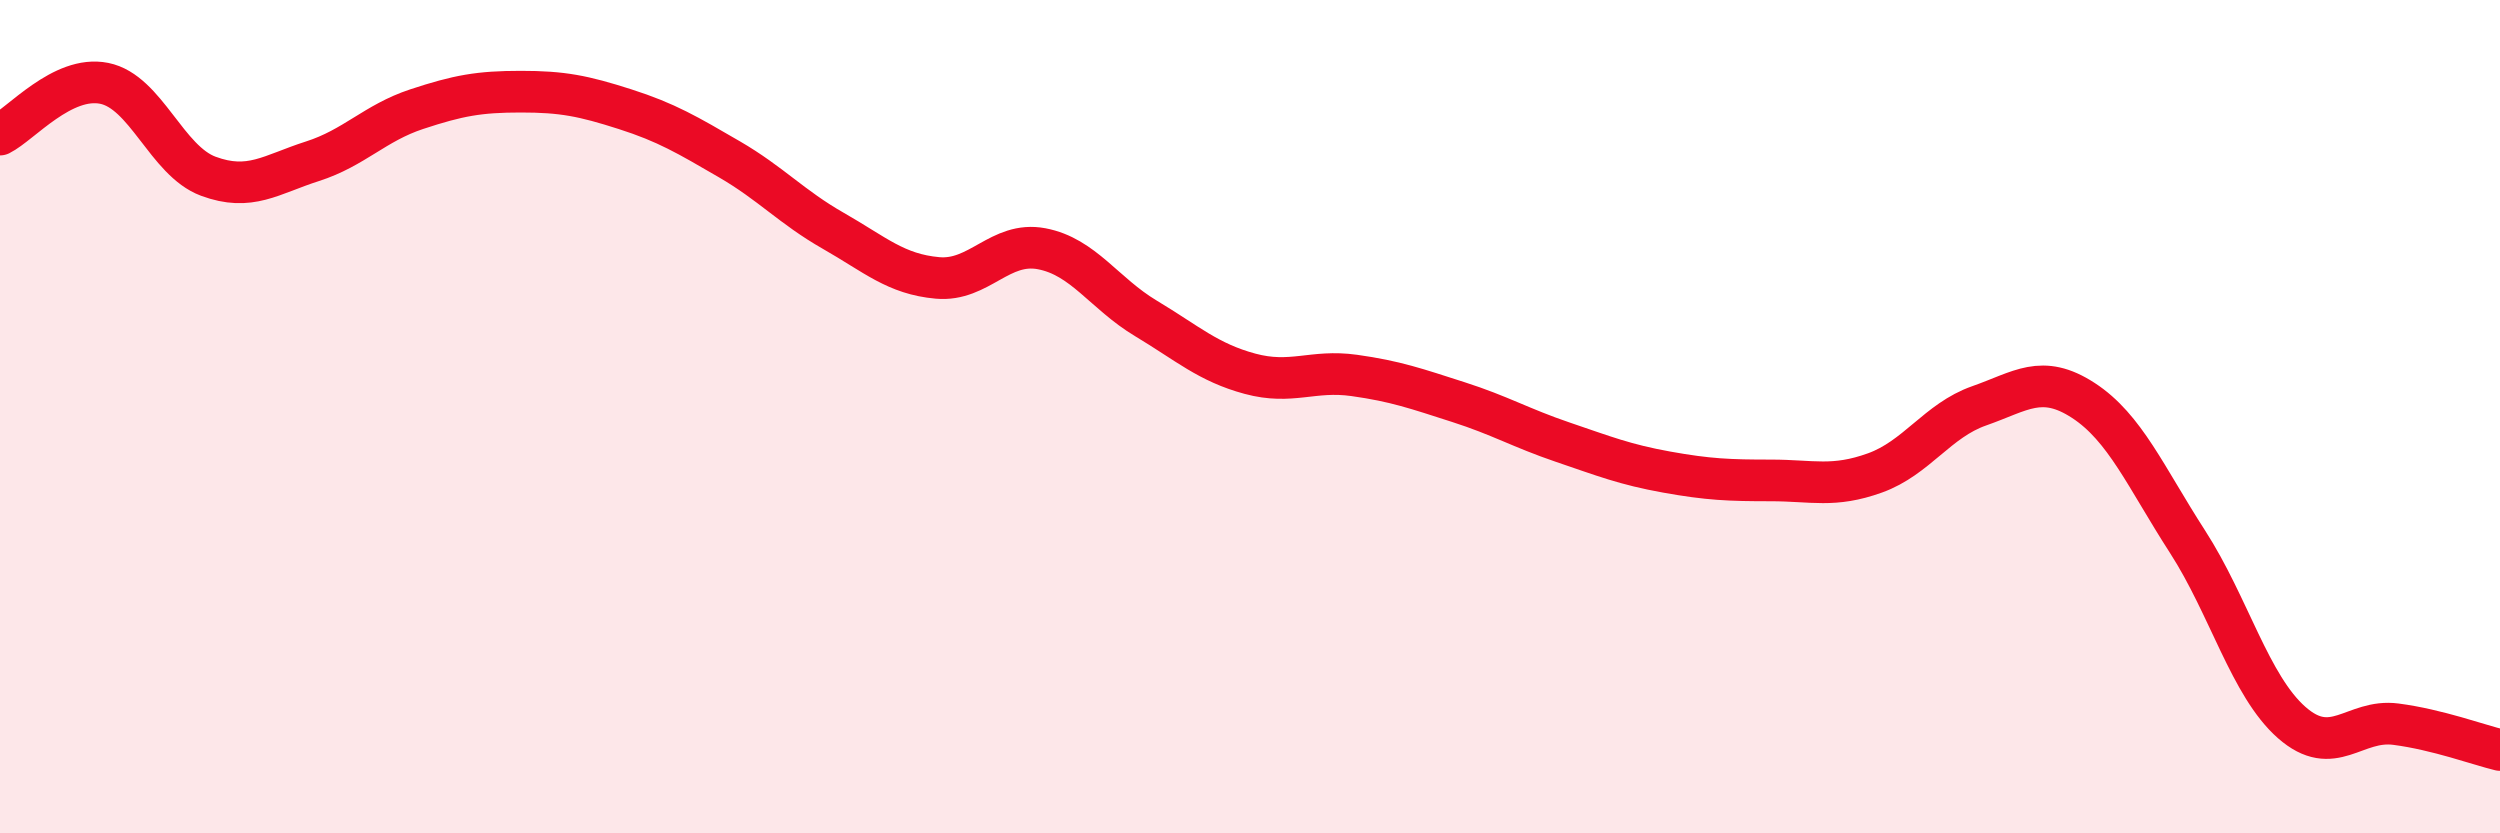
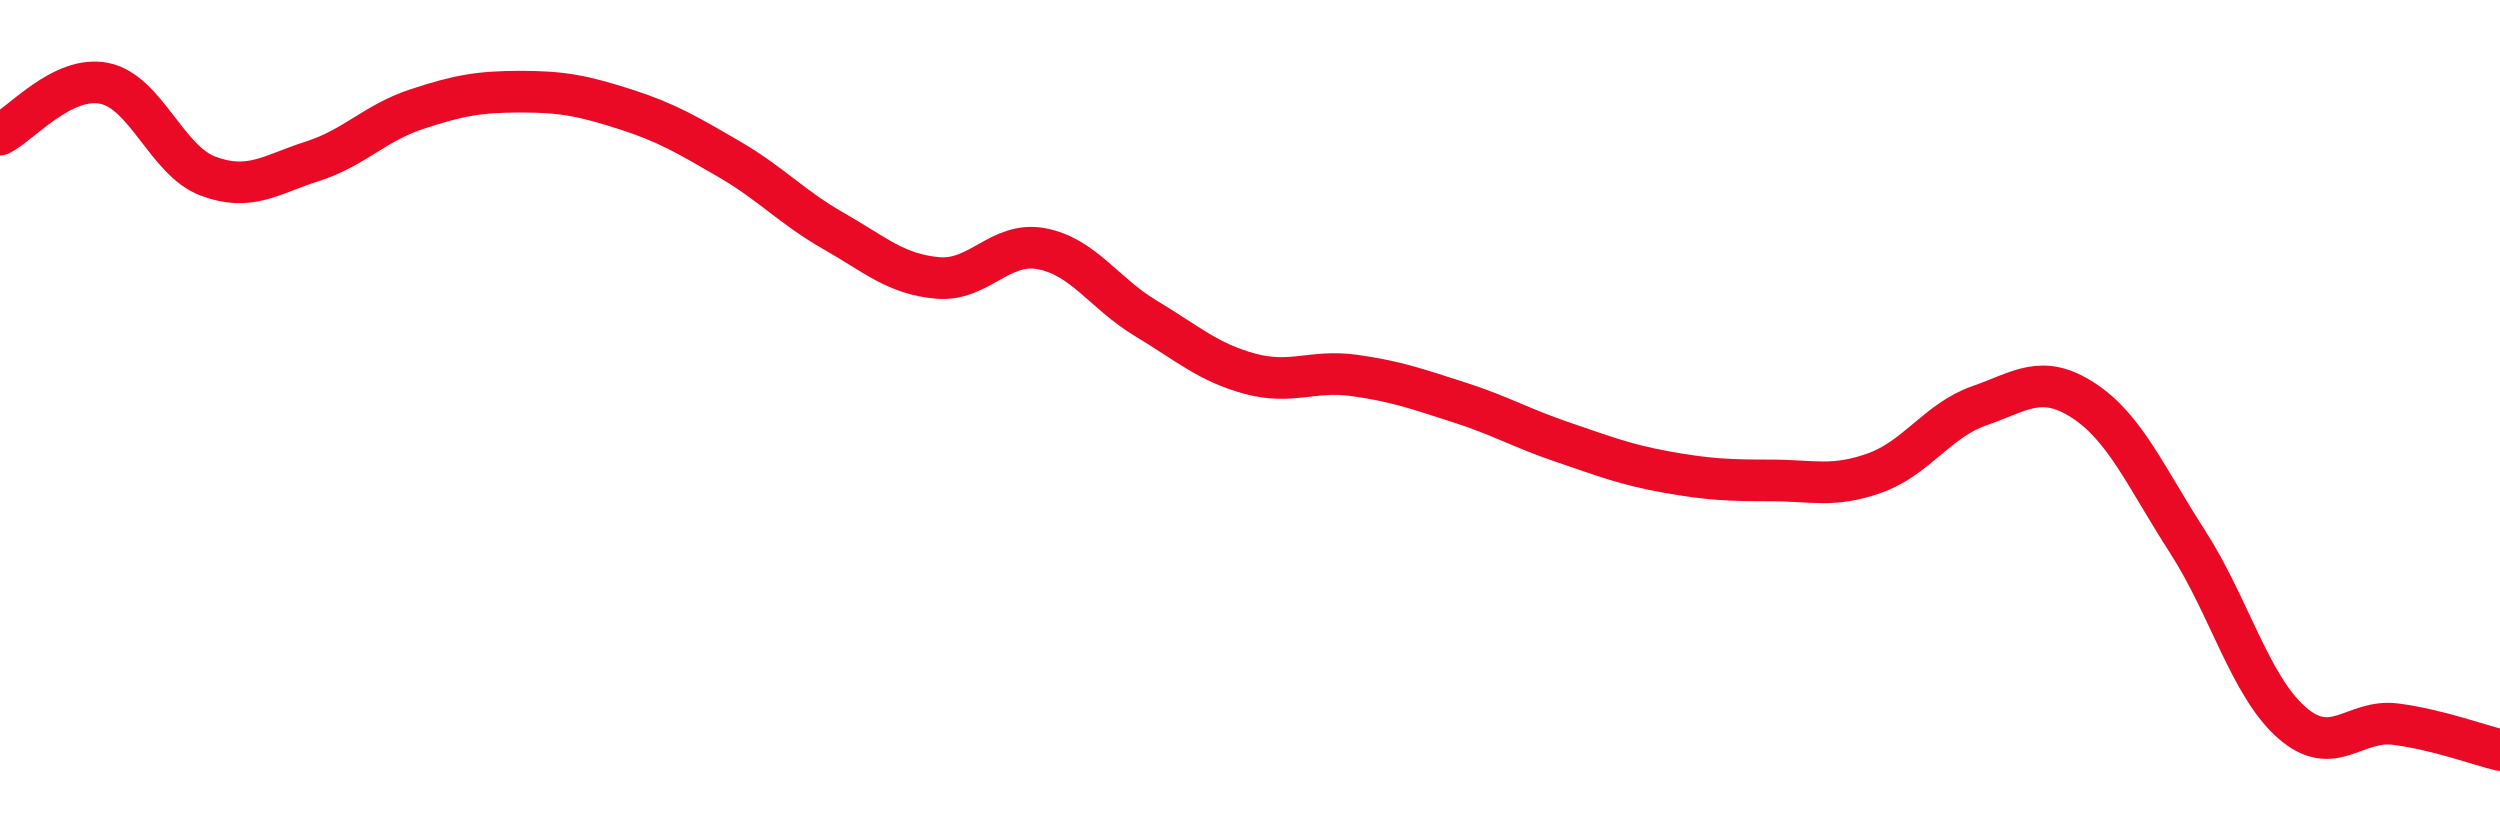
<svg xmlns="http://www.w3.org/2000/svg" width="60" height="20" viewBox="0 0 60 20">
-   <path d="M 0,3.23 C 0.5,2.98 1.5,1.8 2.5,2 C 3.5,2.2 4,3.86 5,4.23 C 6,4.6 6.5,4.19 7.5,3.87 C 8.5,3.55 9,2.95 10,2.62 C 11,2.29 11.5,2.2 12.5,2.2 C 13.5,2.2 14,2.3 15,2.62 C 16,2.94 16.5,3.24 17.5,3.82 C 18.5,4.4 19,4.97 20,5.54 C 21,6.11 21.5,6.58 22.5,6.67 C 23.5,6.76 24,5.78 25,5.97 C 26,6.16 26.5,7.04 27.5,7.64 C 28.5,8.24 29,8.7 30,8.97 C 31,9.24 31.5,8.87 32.5,9.01 C 33.5,9.15 34,9.33 35,9.65 C 36,9.97 36.5,10.27 37.5,10.61 C 38.5,10.95 39,11.15 40,11.33 C 41,11.51 41.5,11.53 42.5,11.53 C 43.5,11.53 44,11.71 45,11.35 C 46,10.99 46.5,10.09 47.5,9.74 C 48.5,9.39 49,8.96 50,9.61 C 51,10.26 51.5,11.45 52.5,13 C 53.5,14.55 54,16.46 55,17.34 C 56,18.22 56.5,17.25 57.5,17.38 C 58.5,17.51 59.5,17.88 60,18L60 20L0 20Z" fill="#EB0A25" opacity="0.1" stroke-linecap="round" stroke-linejoin="round" />
  <path d="M 0,3.23 C 0.5,2.98 1.5,1.8 2.5,2 C 3.5,2.2 4,3.86 5,4.23 C 6,4.6 6.5,4.19 7.5,3.87 C 8.5,3.55 9,2.95 10,2.62 C 11,2.29 11.5,2.2 12.5,2.2 C 13.5,2.2 14,2.3 15,2.62 C 16,2.94 16.5,3.24 17.5,3.82 C 18.5,4.4 19,4.97 20,5.54 C 21,6.11 21.5,6.58 22.5,6.67 C 23.5,6.76 24,5.78 25,5.97 C 26,6.16 26.5,7.04 27.5,7.64 C 28.5,8.24 29,8.7 30,8.97 C 31,9.24 31.5,8.87 32.5,9.01 C 33.5,9.15 34,9.33 35,9.65 C 36,9.97 36.5,10.27 37.5,10.61 C 38.5,10.95 39,11.15 40,11.33 C 41,11.51 41.5,11.53 42.5,11.53 C 43.5,11.53 44,11.71 45,11.35 C 46,10.99 46.5,10.09 47.5,9.74 C 48.5,9.39 49,8.96 50,9.61 C 51,10.26 51.5,11.45 52.5,13 C 53.5,14.55 54,16.46 55,17.34 C 56,18.22 56.5,17.25 57.5,17.38 C 58.5,17.51 59.5,17.88 60,18" stroke="#EB0A25" stroke-width="1" fill="none" stroke-linecap="round" stroke-linejoin="round" />
</svg>